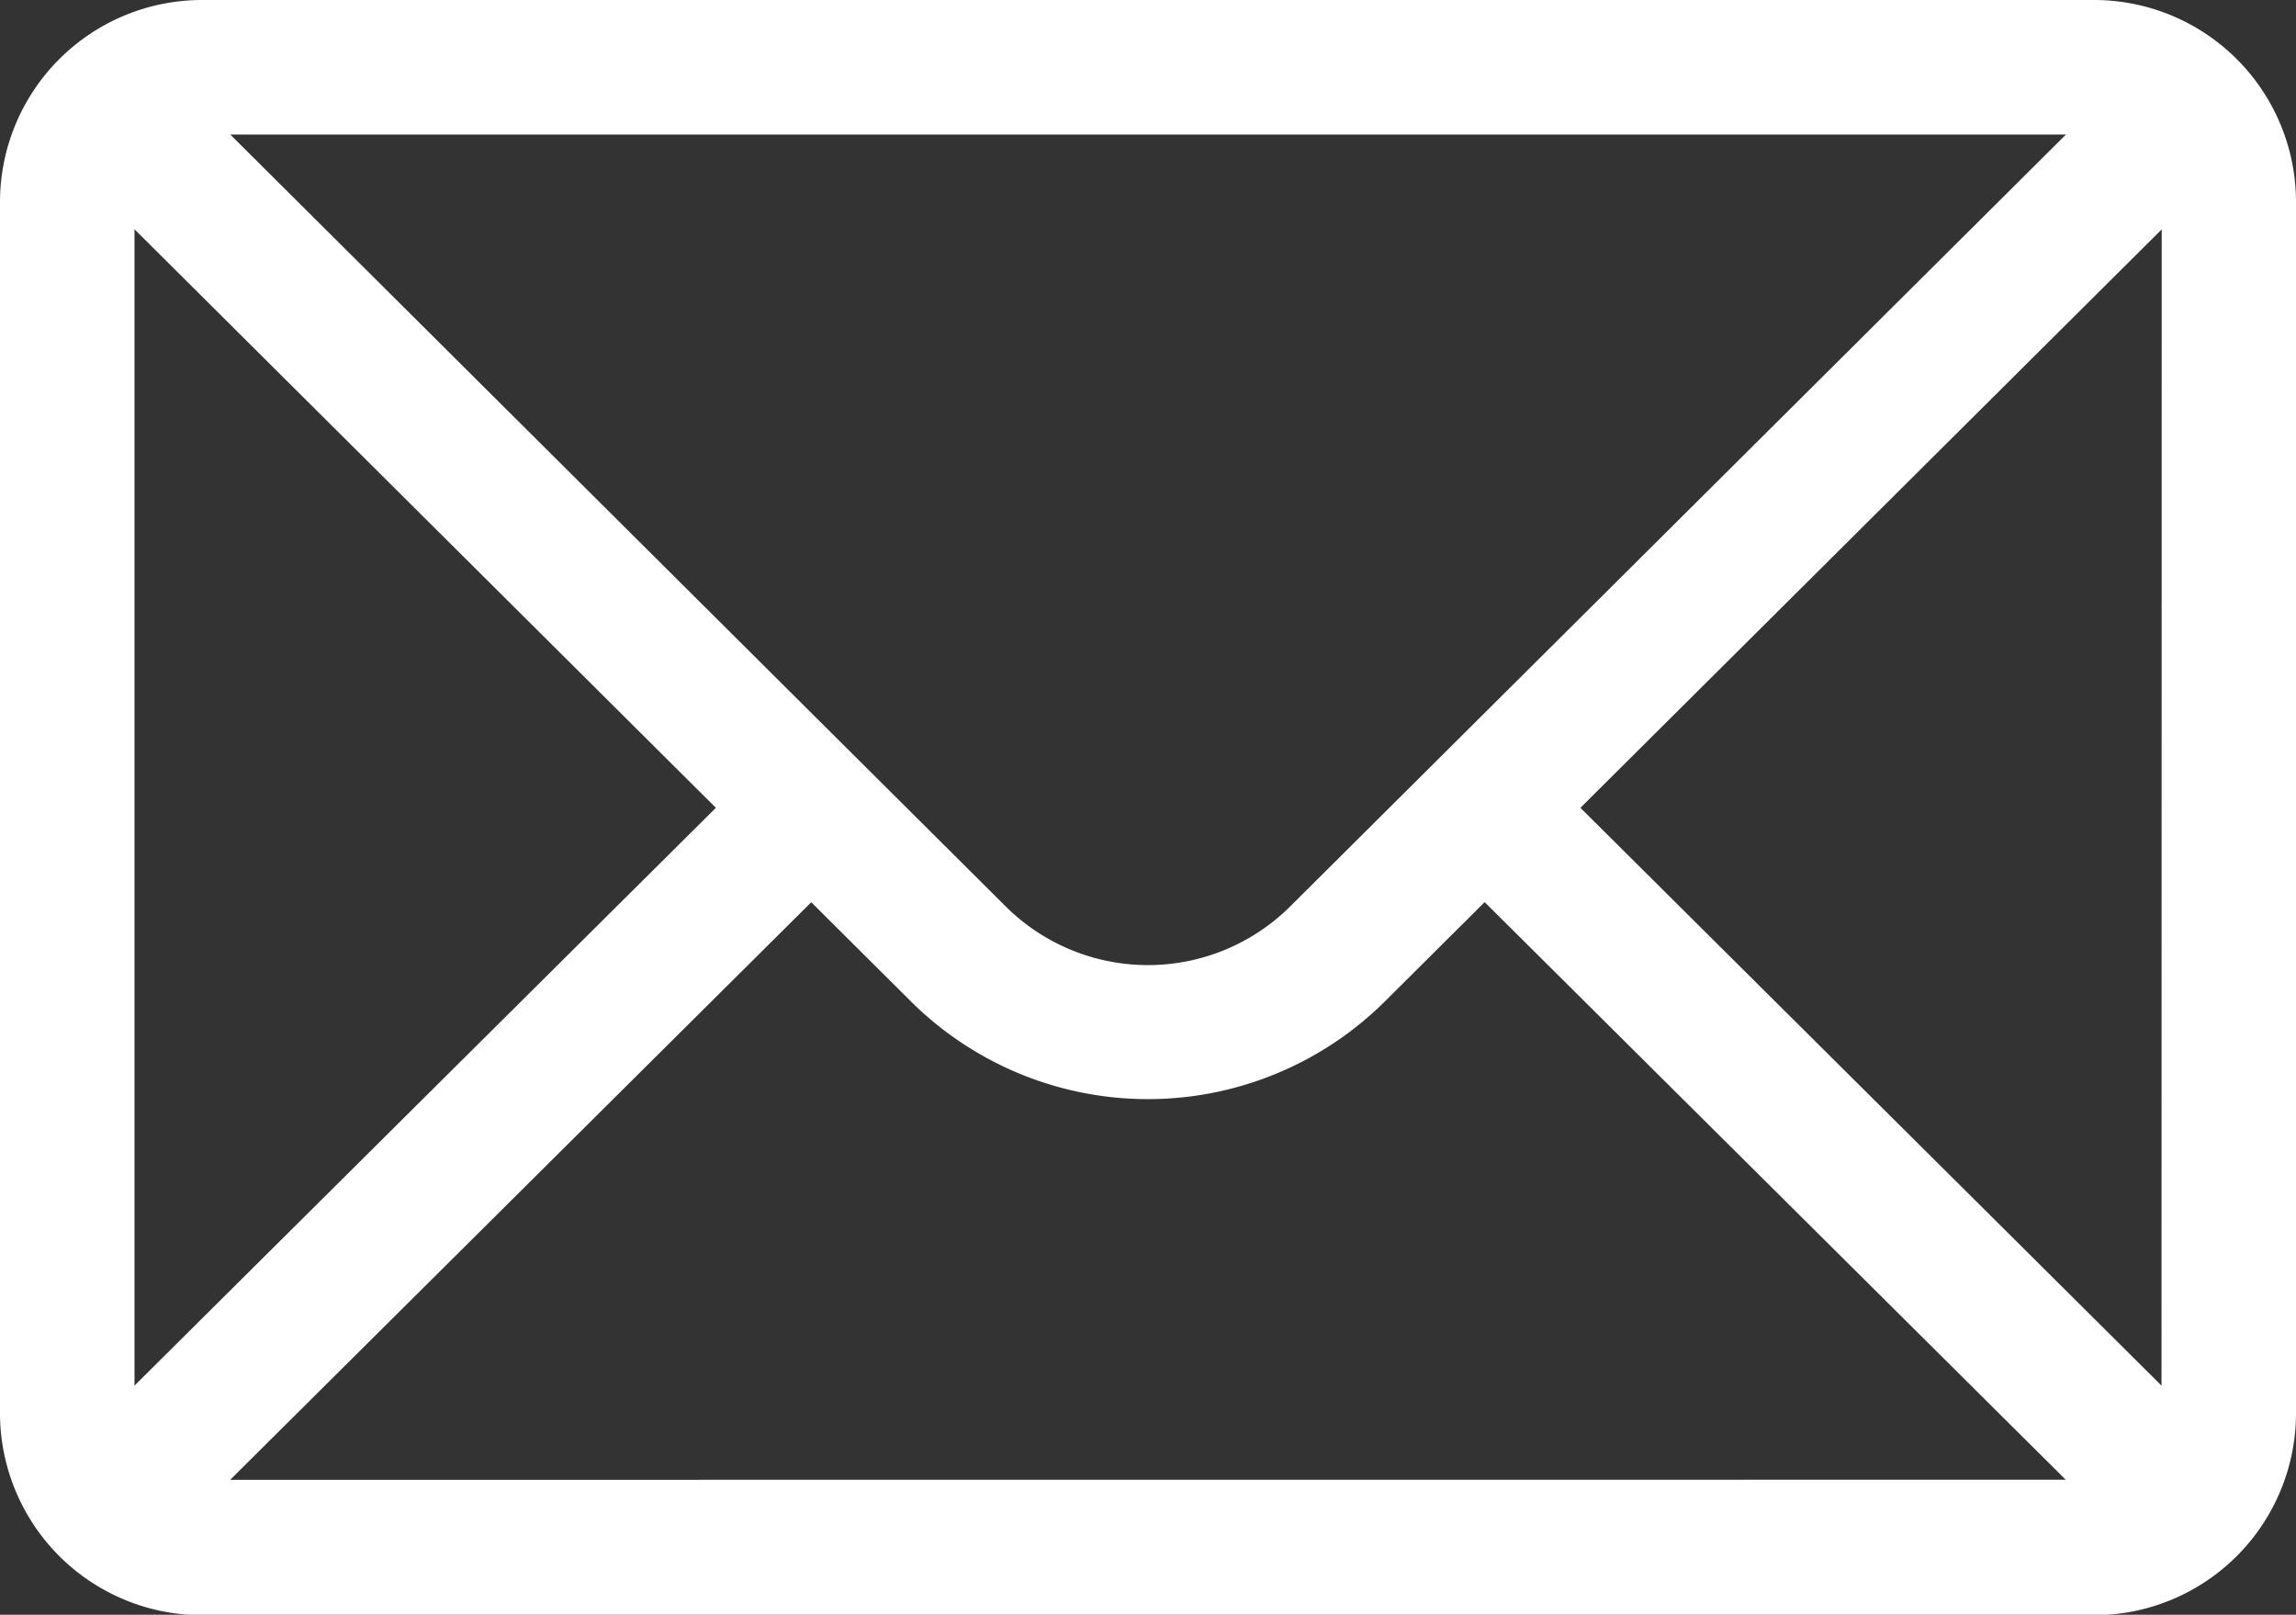
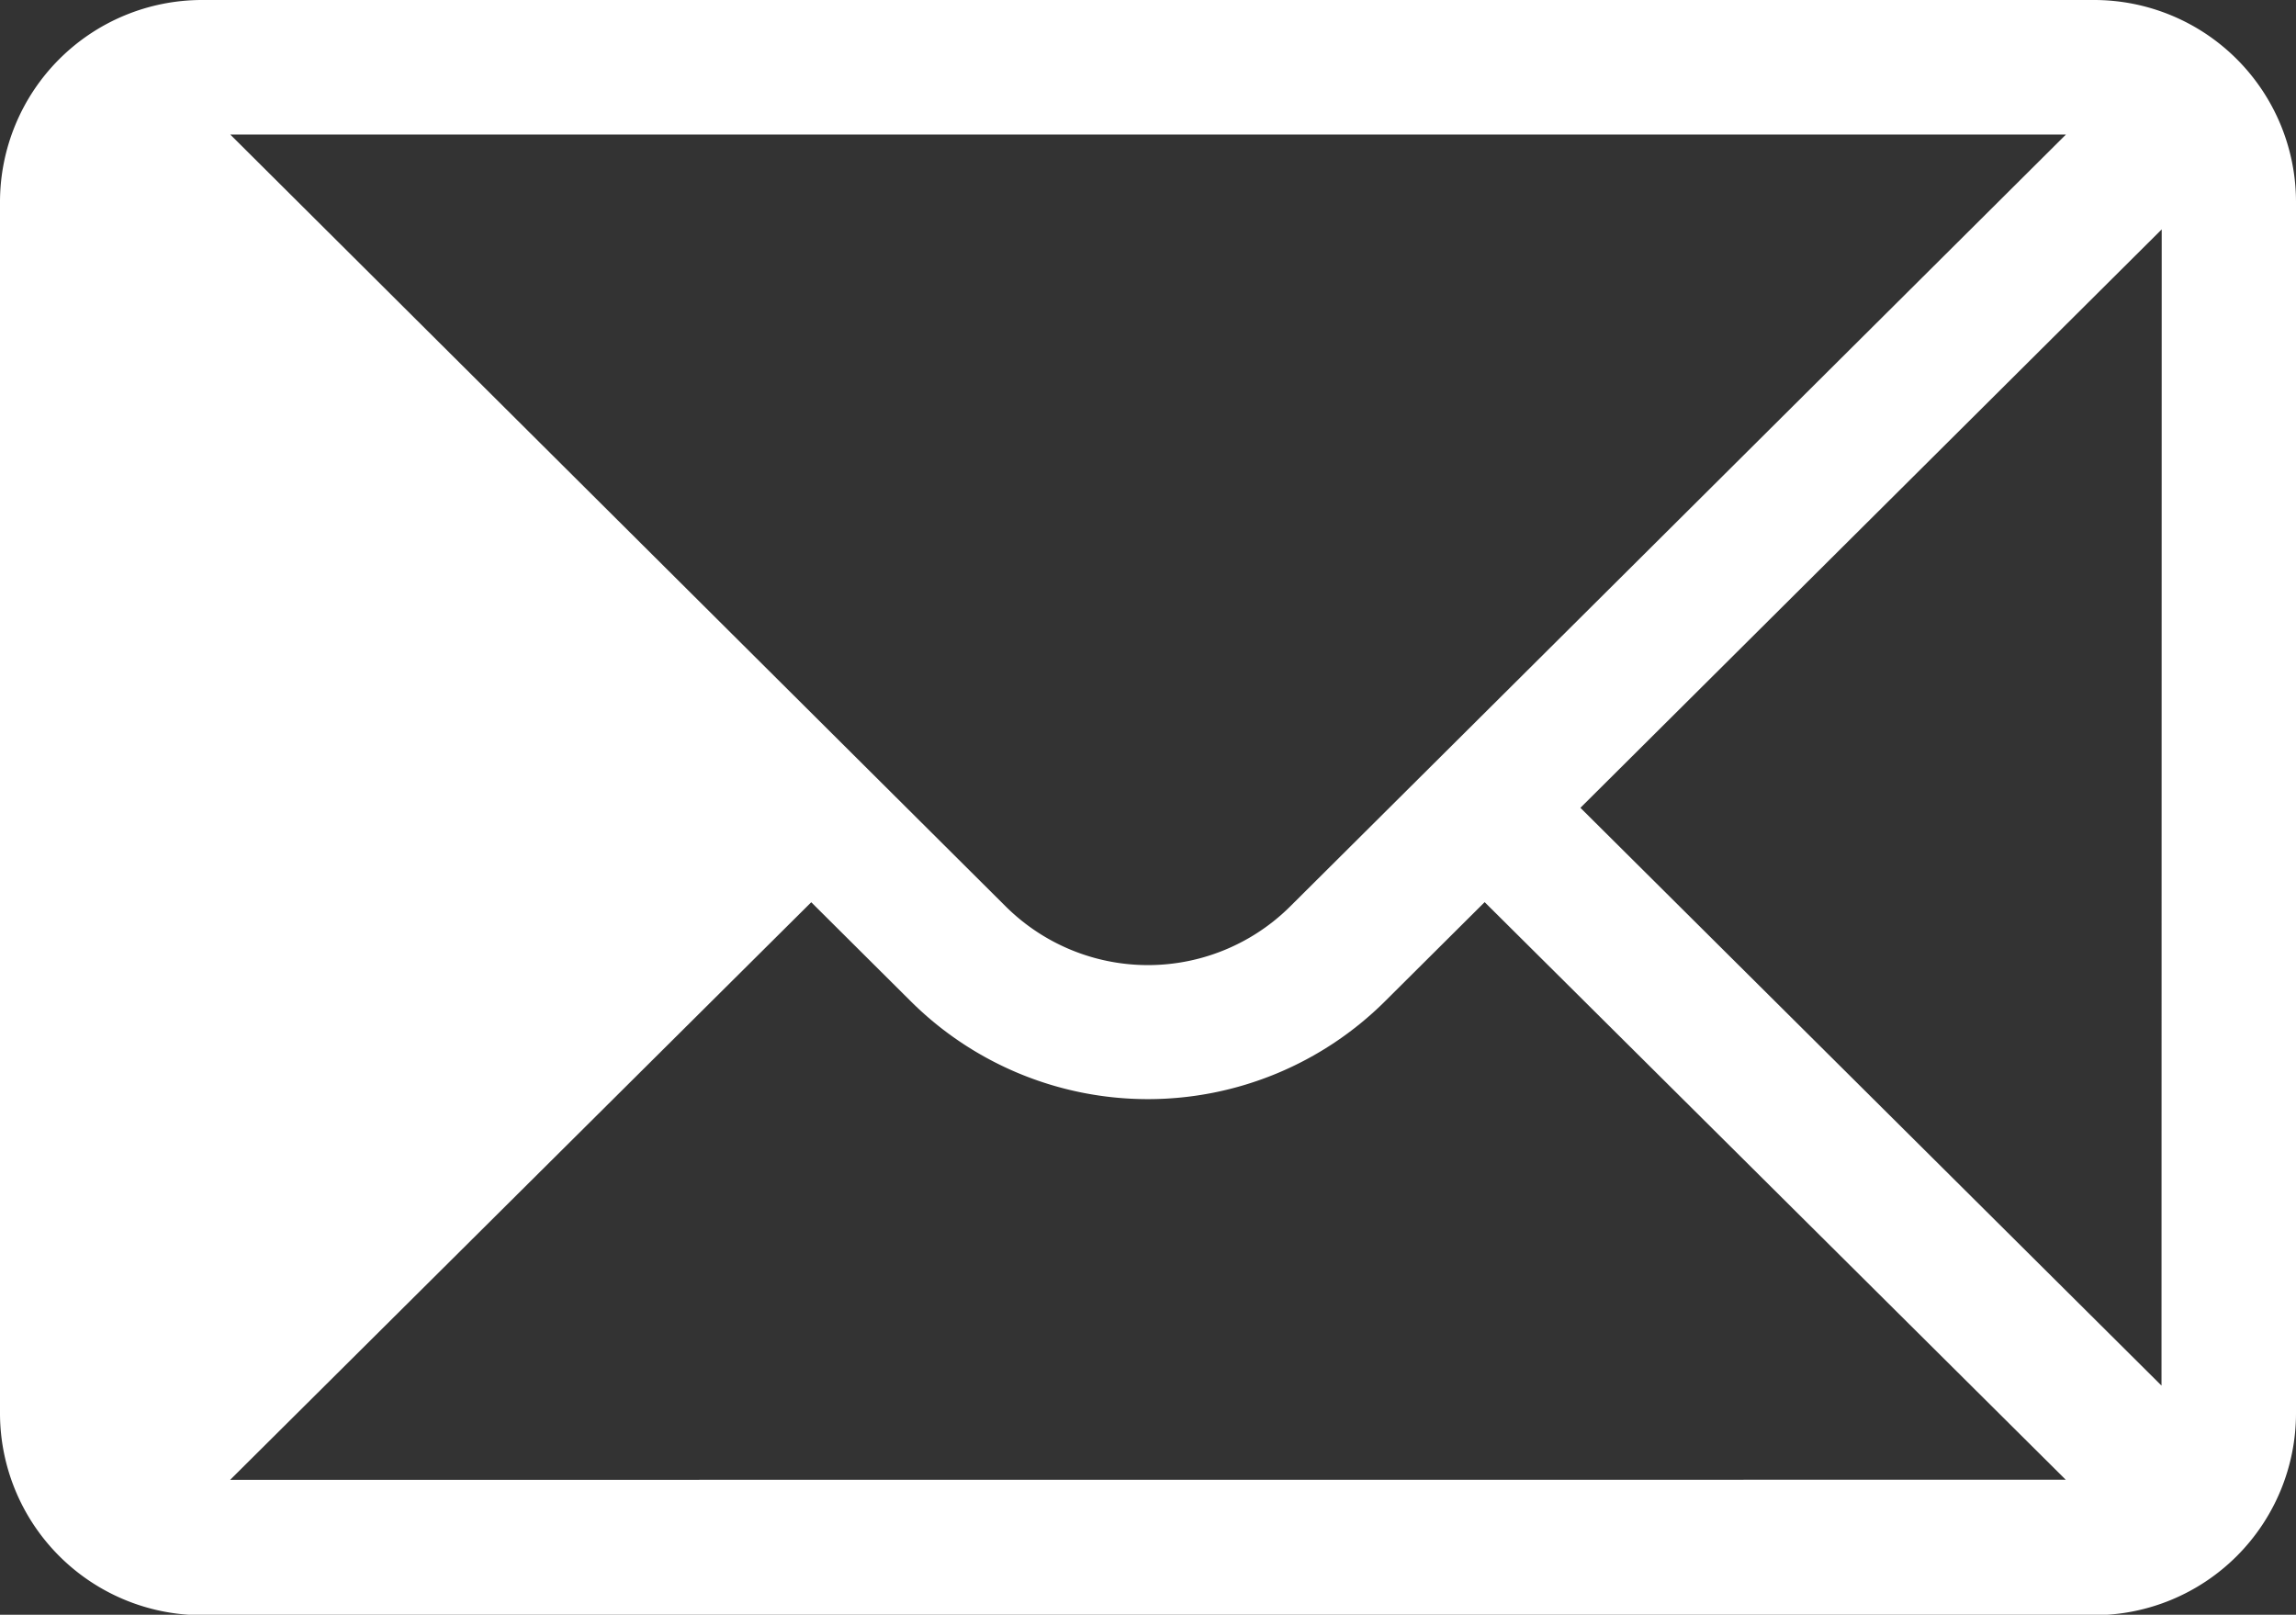
<svg xmlns="http://www.w3.org/2000/svg" width="21.937" height="15.424" viewBox="0 0 21.937 15.424">
  <rect x="0" y="0" width="21.937" height="15.424" fill="#333333" stroke="none" />
  <g id="mail" transform="translate(-5.094 -81)">
    <g id="Group_16420" data-name="Group 16420" transform="translate(5.094 81)">
-       <path id="Path_30419" data-name="Path 30419" d="M20.009,76H1.928A1.931,1.931,0,0,0,0,77.928V89.5a1.931,1.931,0,0,0,1.928,1.928H20.009A1.93,1.93,0,0,0,21.937,89.5V77.928A1.93,1.93,0,0,0,20.009,76Zm-.27,1.285-7.407,7.368a1.928,1.928,0,0,1-2.728,0L2.2,77.285ZM1.285,89.235V78.19L6.84,83.716Zm.914.9,5.552-5.517.945.94a3.213,3.213,0,0,0,4.543,0l.946-.941,5.552,5.517Zm18.453-.9L15.1,83.716l5.554-5.525Z" transform="translate(0 -76)" fill="#fff" />
+       <path id="Path_30419" data-name="Path 30419" d="M20.009,76H1.928A1.931,1.931,0,0,0,0,77.928V89.5a1.931,1.931,0,0,0,1.928,1.928H20.009A1.93,1.93,0,0,0,21.937,89.5V77.928A1.93,1.93,0,0,0,20.009,76Zm-.27,1.285-7.407,7.368a1.928,1.928,0,0,1-2.728,0L2.2,77.285ZM1.285,89.235V78.19Zm.914.9,5.552-5.517.945.94a3.213,3.213,0,0,0,4.543,0l.946-.941,5.552,5.517Zm18.453-.9L15.1,83.716l5.554-5.525Z" transform="translate(0 -76)" fill="#fff" />
    </g>
  </g>
</svg>